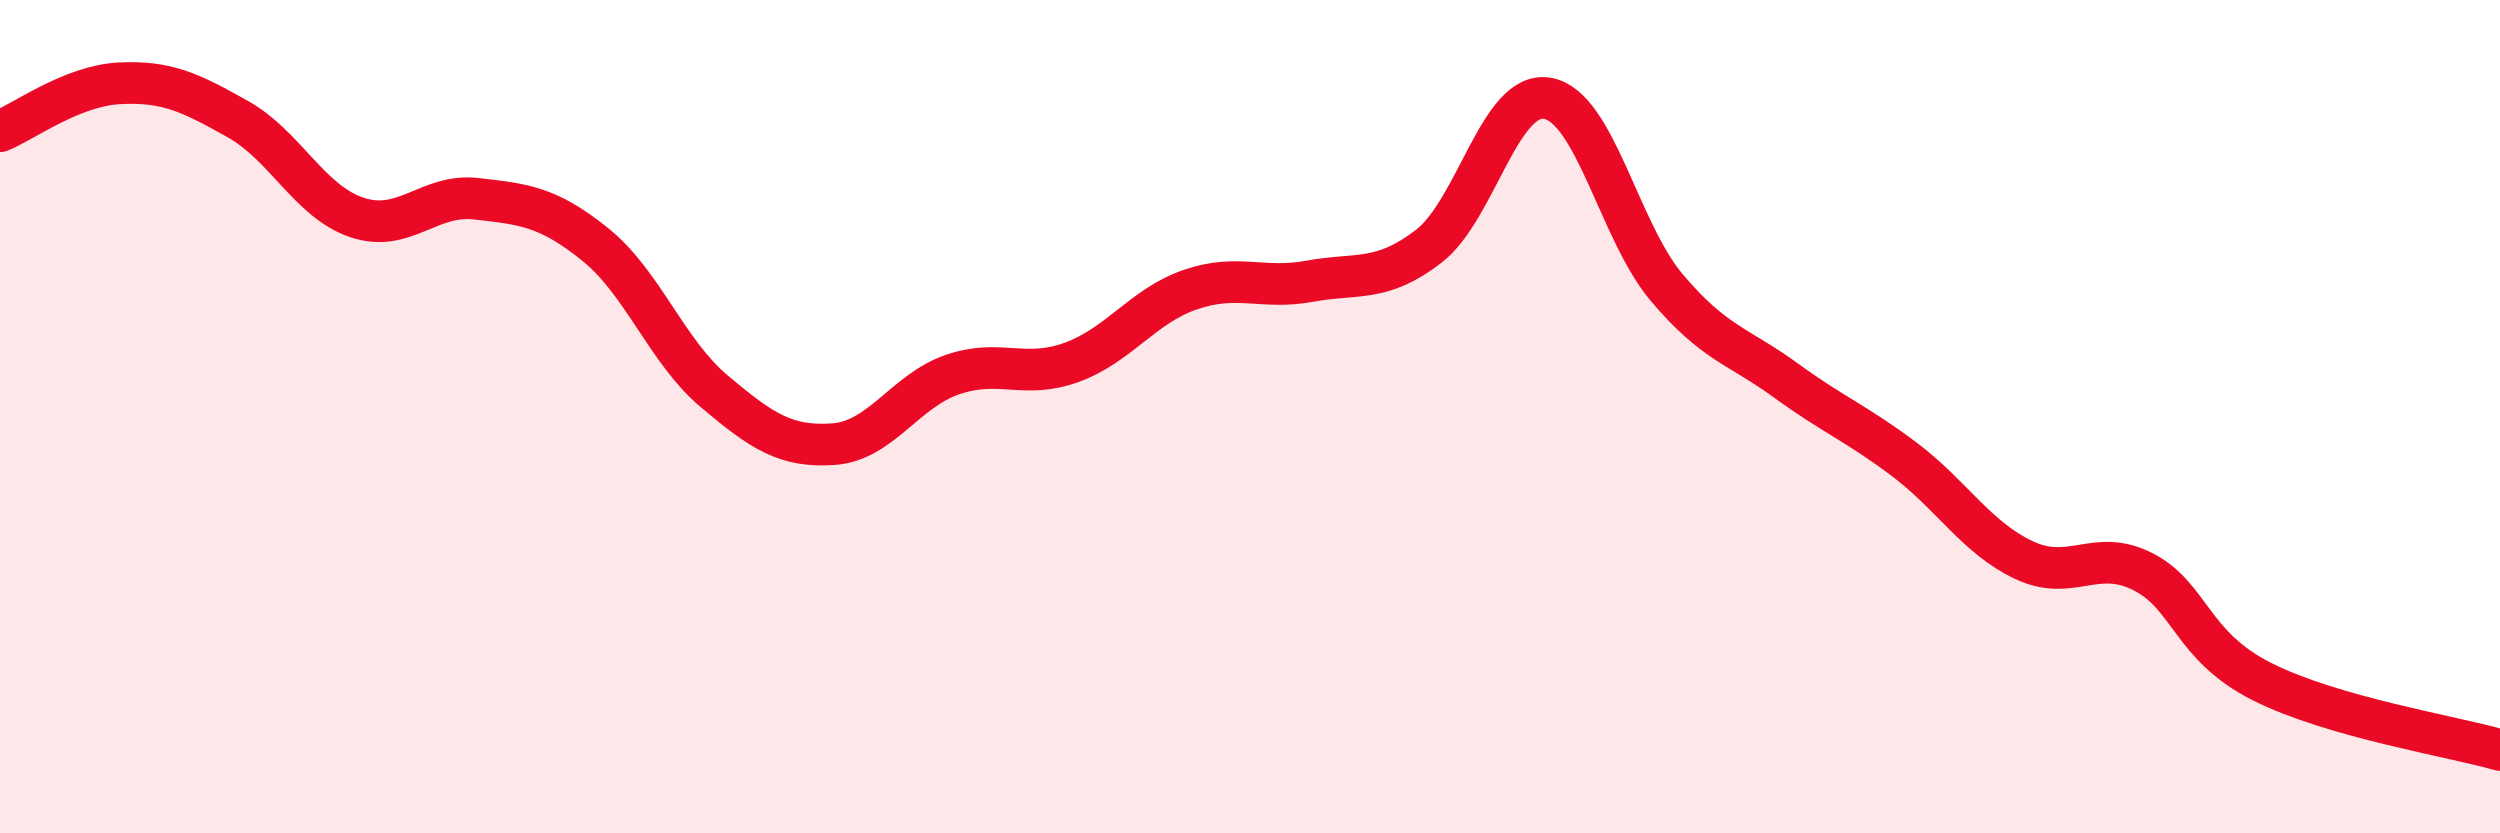
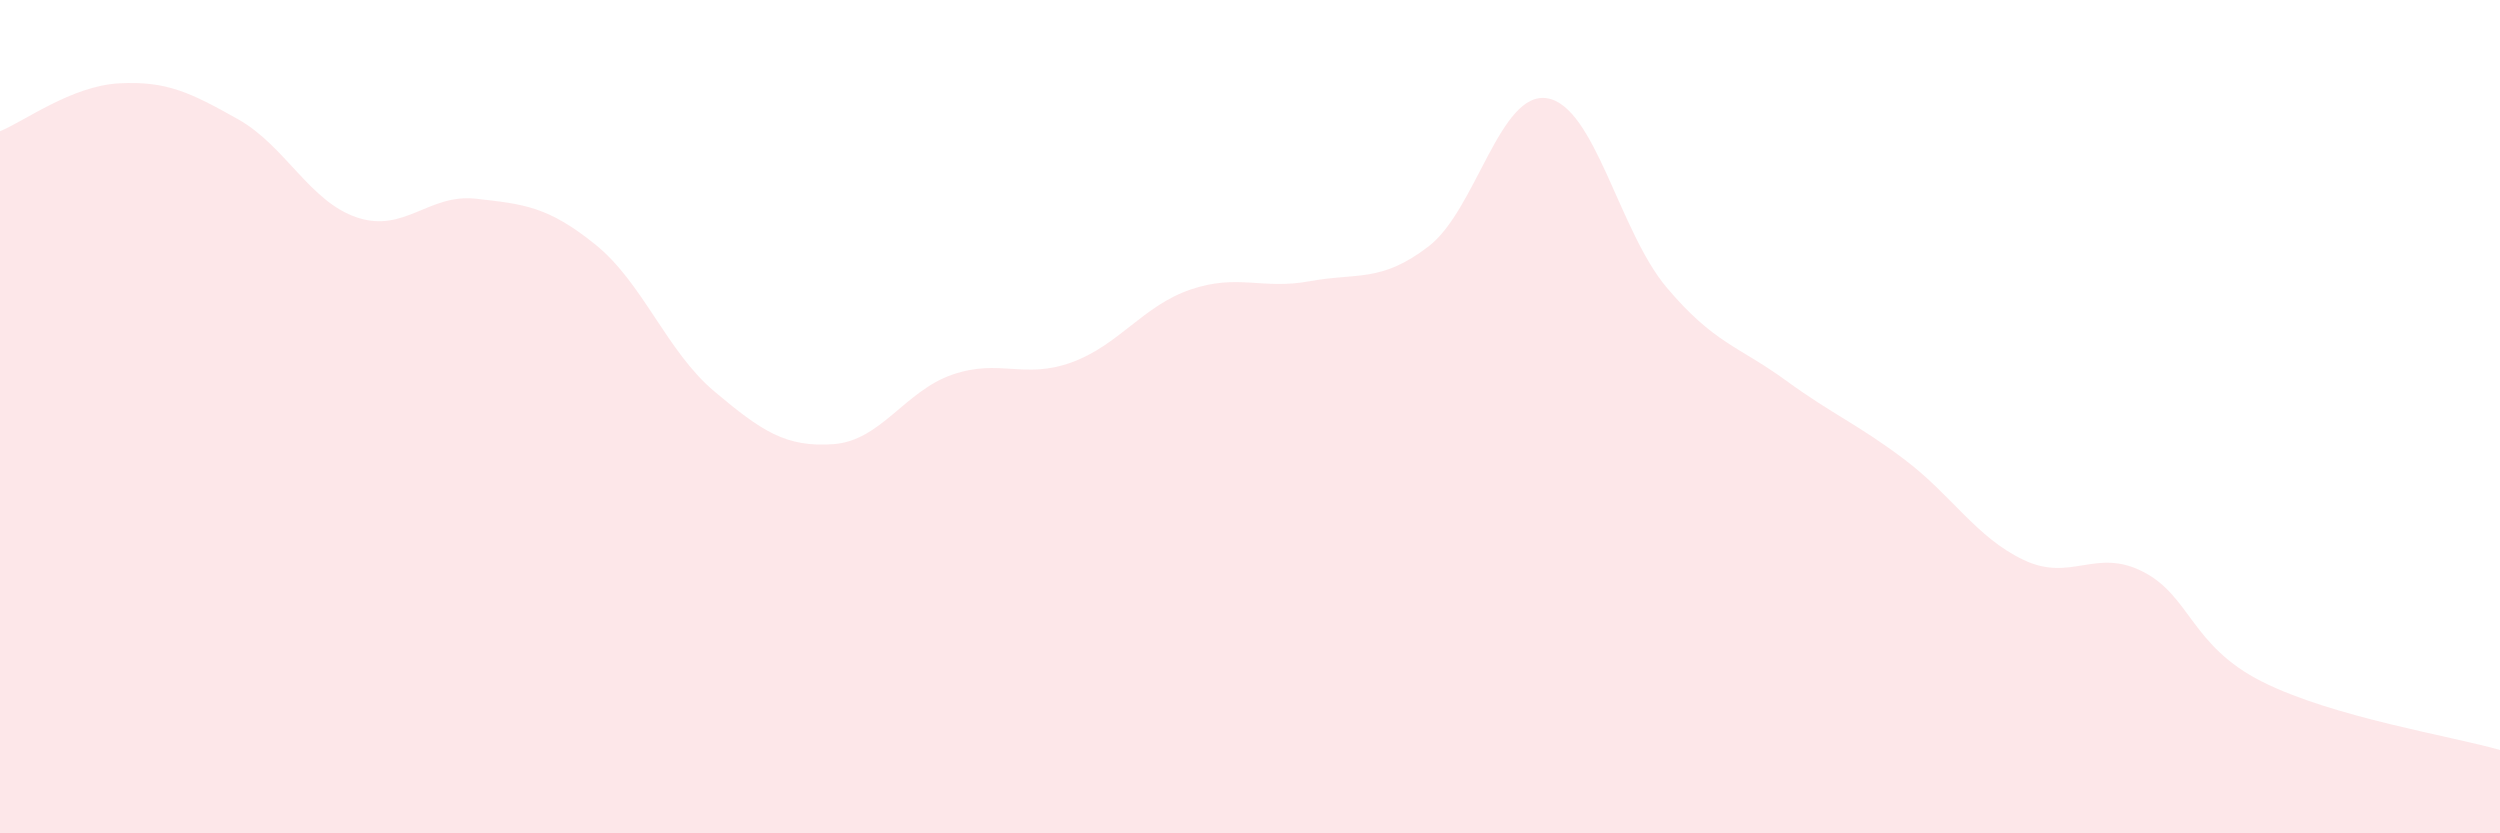
<svg xmlns="http://www.w3.org/2000/svg" width="60" height="20" viewBox="0 0 60 20">
  <path d="M 0,3.15 C 0.57,2.92 1.72,2.06 2.86,2 C 4,1.94 4.57,2.22 5.71,2.86 C 6.85,3.5 7.43,4.84 8.57,5.22 C 9.71,5.6 10.29,4.64 11.43,4.77 C 12.57,4.9 13.15,4.95 14.29,5.87 C 15.43,6.79 16,8.43 17.14,9.39 C 18.28,10.35 18.86,10.74 20,10.66 C 21.14,10.58 21.72,9.38 22.86,8.99 C 24,8.6 24.57,9.11 25.71,8.7 C 26.85,8.29 27.43,7.34 28.57,6.95 C 29.71,6.56 30.29,6.96 31.43,6.75 C 32.57,6.54 33.15,6.79 34.29,5.91 C 35.43,5.03 36,2.16 37.14,2.36 C 38.28,2.56 38.86,5.55 40,6.9 C 41.14,8.25 41.72,8.3 42.86,9.13 C 44,9.96 44.57,10.17 45.71,11.03 C 46.85,11.89 47.43,12.9 48.57,13.44 C 49.71,13.98 50.29,13.14 51.43,13.72 C 52.57,14.3 52.58,15.5 54.29,16.36 C 56,17.22 58.86,17.67 60,18L60 20L0 20Z" fill="#EB0A25" opacity="0.1" stroke-linecap="round" stroke-linejoin="round" />
-   <path d="M 0,3.15 C 0.57,2.92 1.72,2.06 2.86,2 C 4,1.94 4.57,2.22 5.71,2.86 C 6.85,3.5 7.43,4.84 8.57,5.22 C 9.71,5.6 10.29,4.64 11.43,4.77 C 12.57,4.9 13.15,4.95 14.29,5.87 C 15.43,6.79 16,8.43 17.14,9.39 C 18.28,10.35 18.86,10.74 20,10.66 C 21.14,10.58 21.72,9.38 22.86,8.99 C 24,8.6 24.57,9.11 25.71,8.7 C 26.85,8.29 27.43,7.34 28.57,6.95 C 29.71,6.56 30.29,6.96 31.43,6.75 C 32.57,6.54 33.15,6.79 34.29,5.91 C 35.43,5.03 36,2.16 37.14,2.36 C 38.28,2.56 38.86,5.55 40,6.9 C 41.14,8.25 41.72,8.3 42.86,9.13 C 44,9.96 44.57,10.17 45.71,11.03 C 46.85,11.89 47.43,12.9 48.57,13.44 C 49.71,13.98 50.29,13.14 51.43,13.72 C 52.57,14.3 52.58,15.5 54.29,16.36 C 56,17.22 58.86,17.67 60,18" stroke="#EB0A25" stroke-width="1" fill="none" stroke-linecap="round" stroke-linejoin="round" />
</svg>